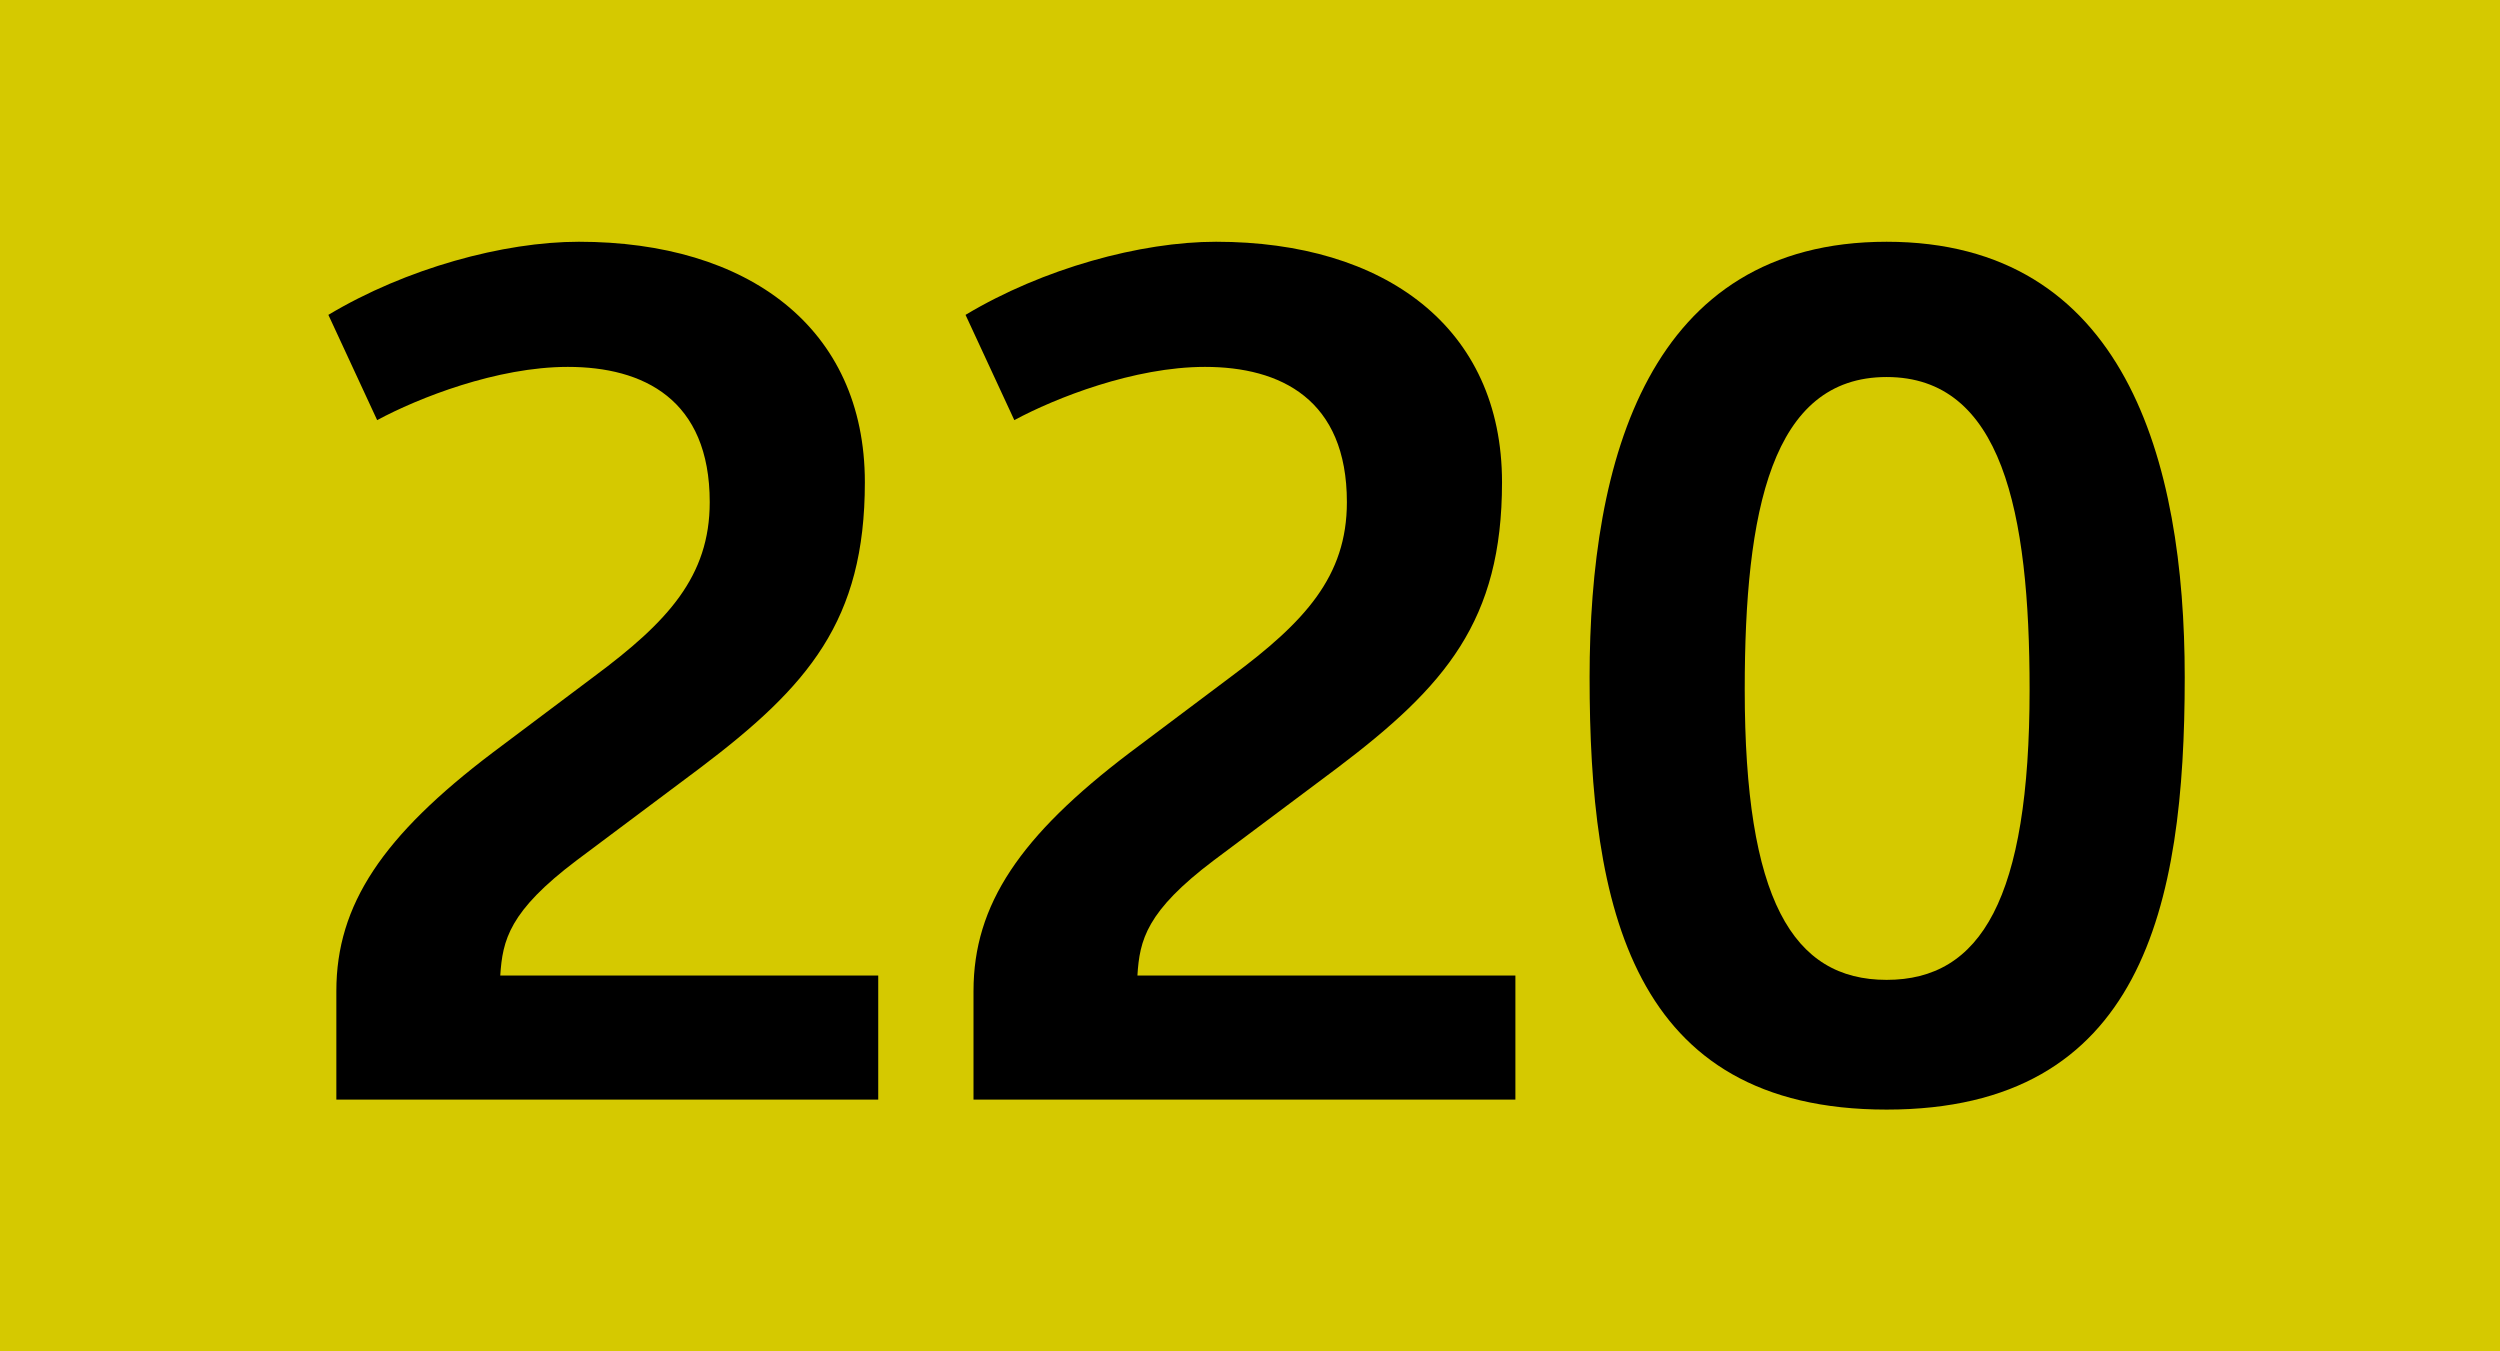
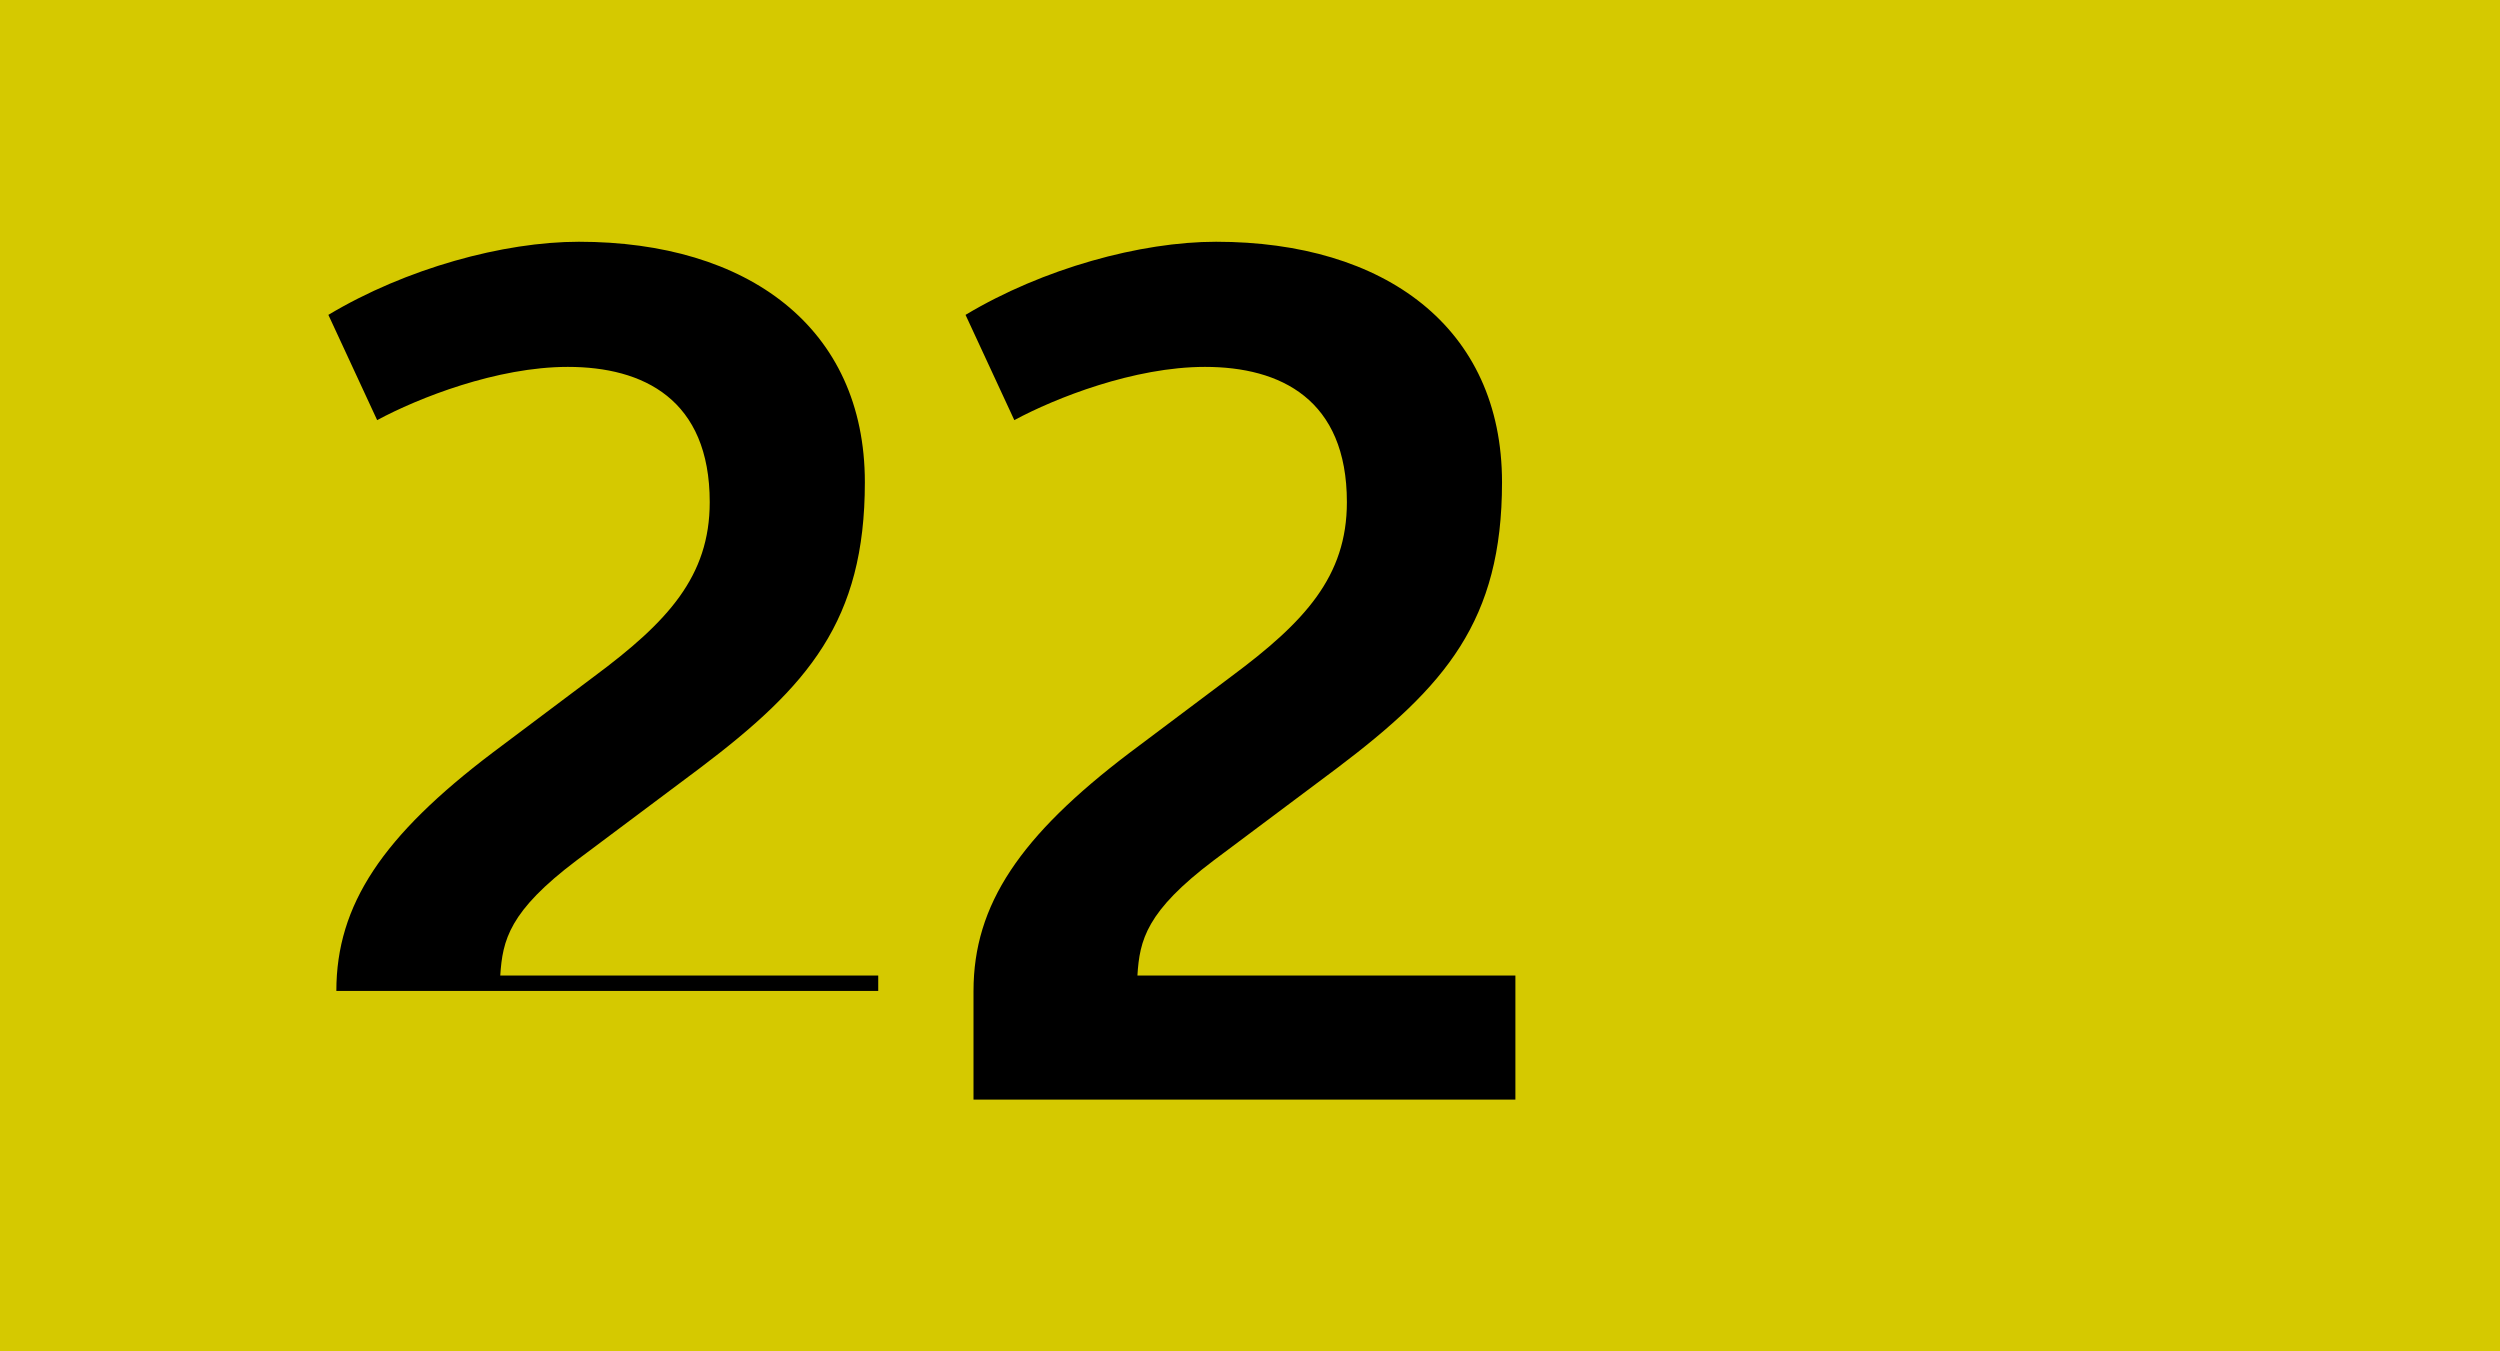
<svg xmlns="http://www.w3.org/2000/svg" id="Calque_1" data-name="Calque 1" viewBox="0 0 185 100">
  <defs>
    <style>
      .cls-1, .cls-2 {
        stroke-width: 0px;
      }

      .cls-2 {
        fill: #d5c900;
      }
    </style>
  </defs>
  <g id="BUS220">
    <rect class="cls-2" width="185" height="100" />
    <g>
-       <path class="cls-1" d="M24.89,73.33c0-6.39,3.44-11.48,11.56-17.63l7.54-5.66c5.41-4.02,8.53-7.38,8.53-12.88,0-7.62-4.92-10.01-10.5-10.01-5.25,0-11.07,2.3-14.11,3.94l-3.61-7.79c5.74-3.44,12.96-5.41,18.54-5.41,12.46,0,21.16,6.32,21.16,17.8,0,10.25-4.18,15.09-12.22,21.16l-9.1,6.81c-5,3.77-5.49,5.9-5.66,8.53h27.97v9.18H24.89v-8.04h0Z" />
+       <path class="cls-1" d="M24.89,73.33c0-6.39,3.44-11.48,11.56-17.63l7.54-5.66c5.41-4.02,8.53-7.38,8.53-12.88,0-7.62-4.92-10.01-10.5-10.01-5.25,0-11.07,2.3-14.11,3.94l-3.61-7.79c5.74-3.44,12.96-5.41,18.54-5.41,12.46,0,21.16,6.32,21.16,17.8,0,10.25-4.18,15.09-12.22,21.16l-9.1,6.81c-5,3.77-5.49,5.9-5.66,8.53h27.97v9.18v-8.04h0Z" />
      <path class="cls-1" d="M72.04,73.33c0-6.39,3.45-11.48,11.56-17.63l7.54-5.66c5.41-4.02,8.53-7.38,8.53-12.88,0-7.62-4.92-10.01-10.5-10.01-5.25,0-11.07,2.3-14.11,3.94l-3.61-7.79c5.74-3.44,12.96-5.41,18.54-5.41,12.46,0,21.16,6.32,21.16,17.8,0,10.25-4.18,15.09-12.22,21.16l-9.1,6.81c-5,3.77-5.5,5.9-5.66,8.53h27.97v9.18h-40.1v-8.04h0Z" />
-       <path class="cls-1" d="M117.63,50.12c0-16.07,4.35-32.23,21.98-32.23s22.06,16.16,22.06,32.23c0,16.89-3.11,31.99-22.06,31.99s-21.98-15.09-21.98-31.99ZM150.19,51.03c0-13.21-2.05-23.13-10.58-23.13s-10.5,9.92-10.5,23.13c0,15.5,3.53,21.48,10.5,21.48s10.58-5.99,10.58-21.48Z" />
    </g>
  </g>
</svg>